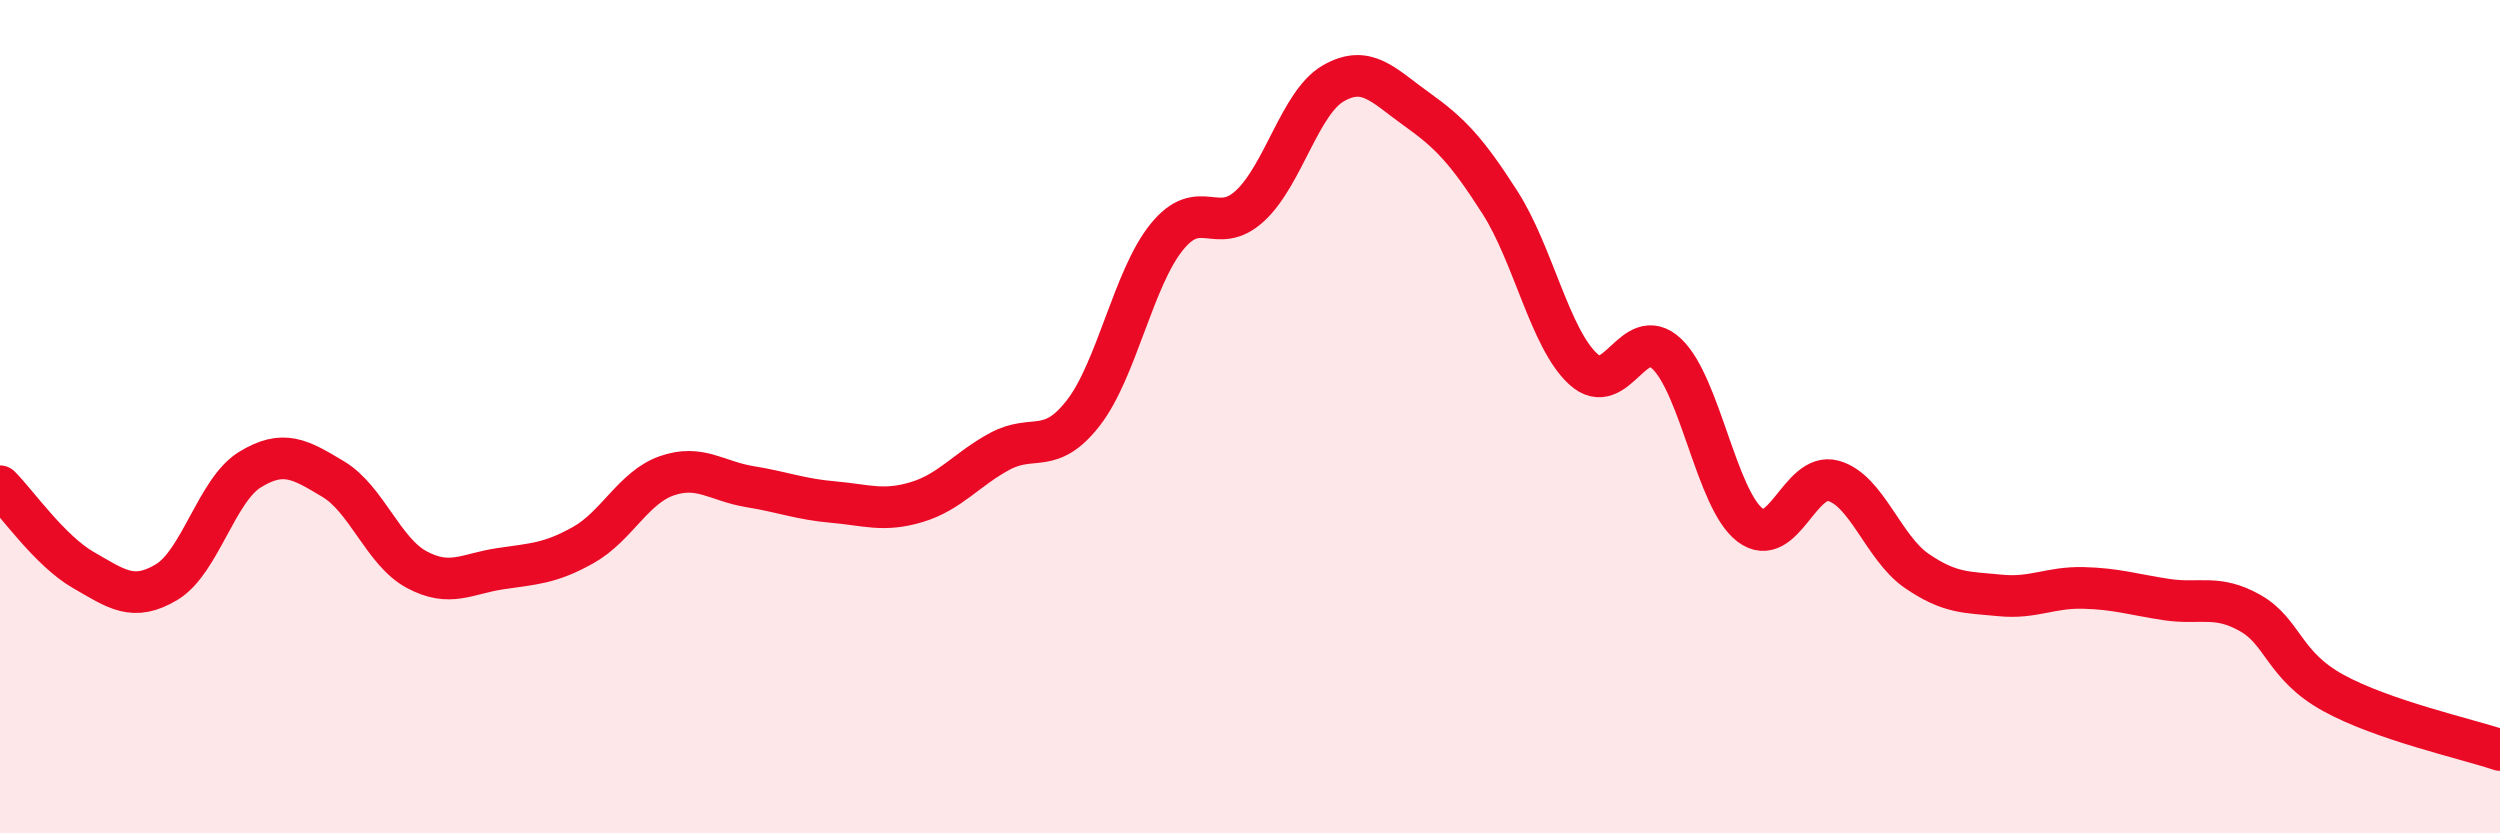
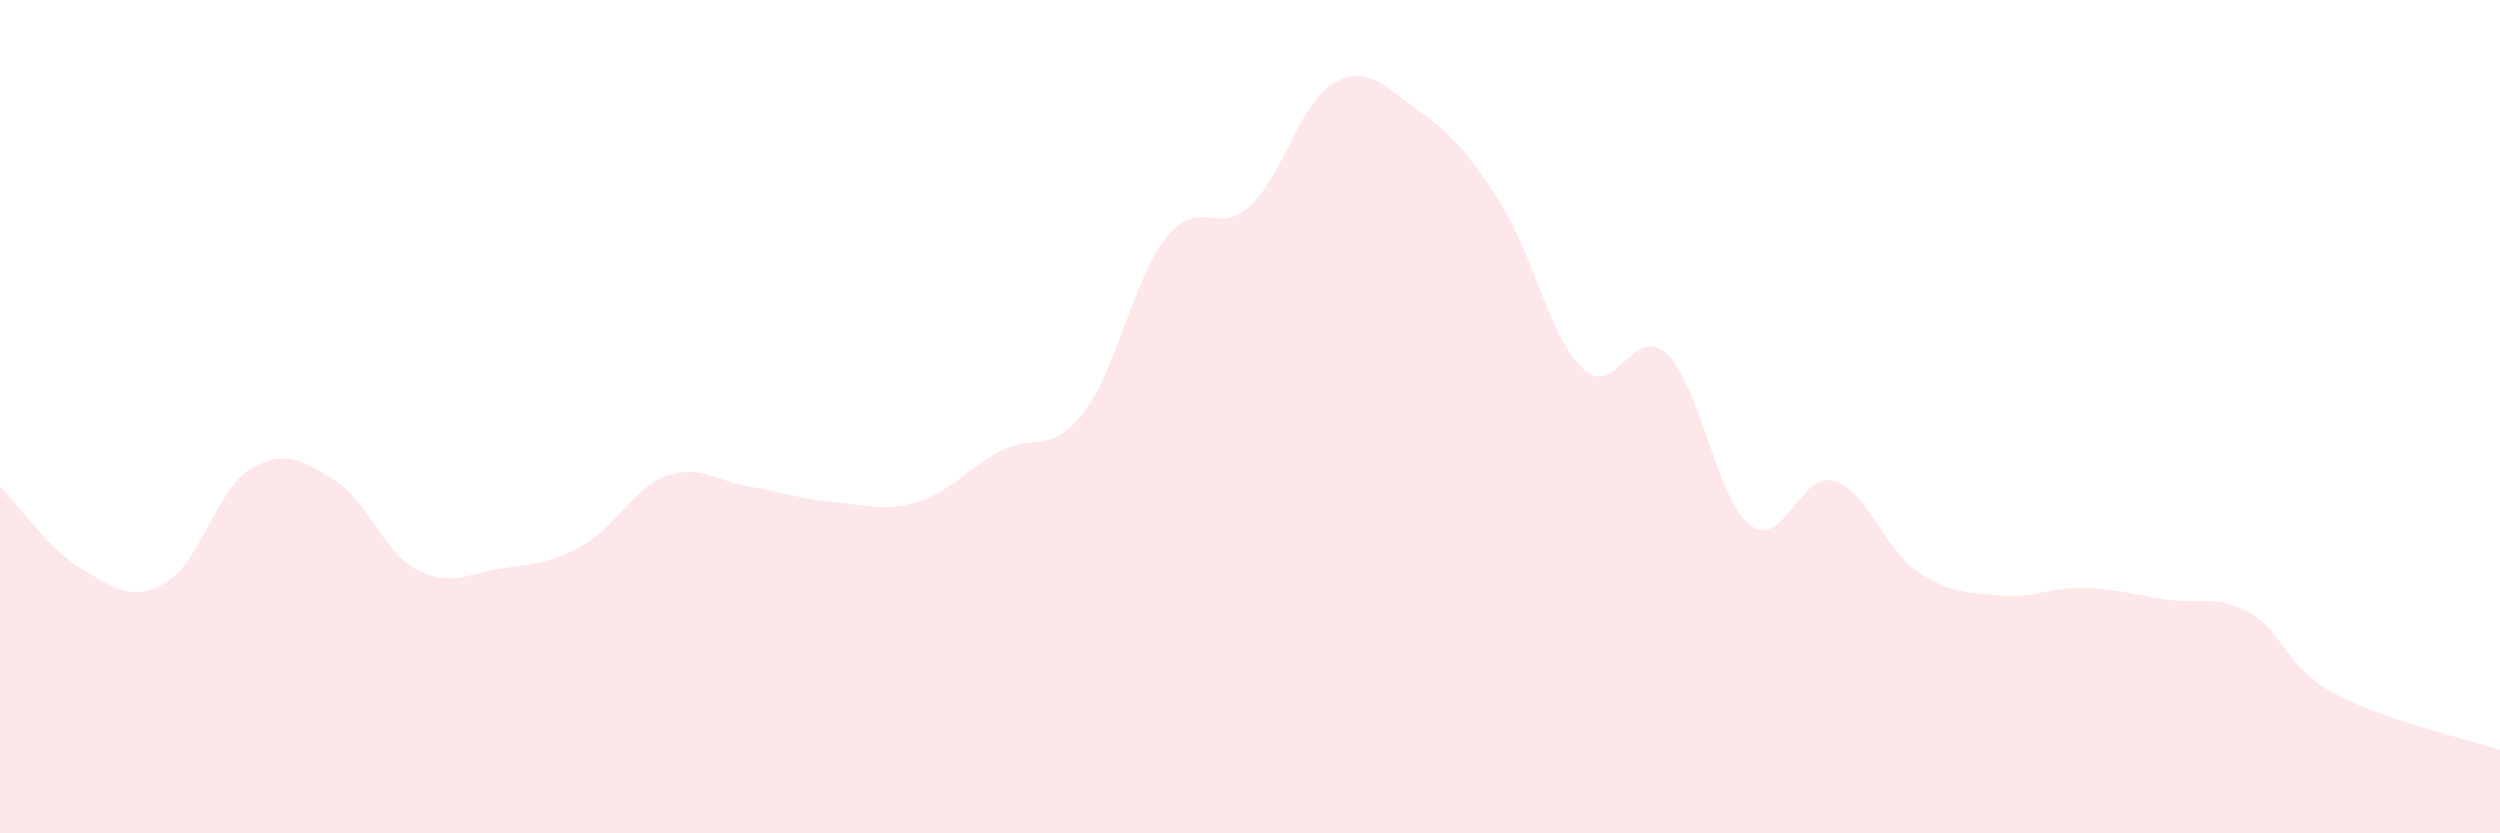
<svg xmlns="http://www.w3.org/2000/svg" width="60" height="20" viewBox="0 0 60 20">
  <path d="M 0,11.67 C 0.4,12.07 1.2,13.22 2,13.68 C 2.8,14.14 3.2,14.45 4,13.97 C 4.8,13.49 5.2,11.76 6,11.27 C 6.8,10.78 7.2,11.02 8,11.5 C 8.8,11.98 9.2,13.24 10,13.67 C 10.8,14.1 11.2,13.77 12,13.65 C 12.8,13.53 13.2,13.53 14,13.08 C 14.8,12.63 15.2,11.7 16,11.42 C 16.8,11.14 17.2,11.55 18,11.68 C 18.8,11.81 19.2,11.98 20,12.05 C 20.8,12.12 21.2,12.29 22,12.05 C 22.8,11.81 23.2,11.26 24,10.83 C 24.8,10.4 25.2,10.94 26,9.91 C 26.8,8.88 27.2,6.68 28,5.69 C 28.8,4.7 29.2,5.68 30,4.94 C 30.8,4.2 31.2,2.46 32,2 C 32.8,1.54 33.2,2.05 34,2.62 C 34.8,3.19 35.2,3.61 36,4.86 C 36.8,6.11 37.2,8.13 38,8.86 C 38.8,9.59 39.2,7.74 40,8.49 C 40.8,9.24 41.2,11.99 42,12.6 C 42.8,13.21 43.2,11.32 44,11.54 C 44.8,11.76 45.2,13.15 46,13.7 C 46.8,14.25 47.2,14.21 48,14.29 C 48.8,14.37 49.2,14.09 50,14.11 C 50.8,14.13 51.2,14.27 52,14.39 C 52.8,14.51 53.2,14.26 54,14.71 C 54.8,15.16 54.8,15.97 56,16.63 C 57.2,17.29 59.2,17.73 60,18L60 20L0 20Z" fill="#EB0A25" opacity="0.1" stroke-linecap="round" stroke-linejoin="round" />
-   <path d="M 0,11.67 C 0.4,12.07 1.2,13.22 2,13.68 C 2.8,14.14 3.2,14.45 4,13.97 C 4.8,13.49 5.2,11.76 6,11.27 C 6.8,10.78 7.2,11.02 8,11.5 C 8.8,11.98 9.2,13.24 10,13.67 C 10.8,14.1 11.2,13.77 12,13.65 C 12.8,13.53 13.2,13.53 14,13.08 C 14.8,12.63 15.2,11.7 16,11.42 C 16.8,11.14 17.2,11.55 18,11.68 C 18.8,11.81 19.2,11.98 20,12.05 C 20.8,12.12 21.2,12.29 22,12.05 C 22.8,11.81 23.2,11.26 24,10.83 C 24.8,10.4 25.2,10.94 26,9.91 C 26.8,8.88 27.2,6.68 28,5.69 C 28.8,4.7 29.2,5.68 30,4.94 C 30.8,4.2 31.2,2.46 32,2 C 32.8,1.54 33.2,2.05 34,2.62 C 34.8,3.19 35.2,3.61 36,4.86 C 36.8,6.11 37.2,8.13 38,8.86 C 38.8,9.59 39.2,7.74 40,8.49 C 40.8,9.24 41.2,11.99 42,12.6 C 42.8,13.21 43.2,11.32 44,11.54 C 44.8,11.76 45.2,13.15 46,13.7 C 46.8,14.25 47.2,14.21 48,14.29 C 48.8,14.37 49.2,14.09 50,14.11 C 50.8,14.13 51.2,14.27 52,14.39 C 52.8,14.51 53.2,14.26 54,14.71 C 54.8,15.16 54.8,15.97 56,16.63 C 57.2,17.29 59.2,17.73 60,18" stroke="#EB0A25" stroke-width="1" fill="none" stroke-linecap="round" stroke-linejoin="round" />
</svg>